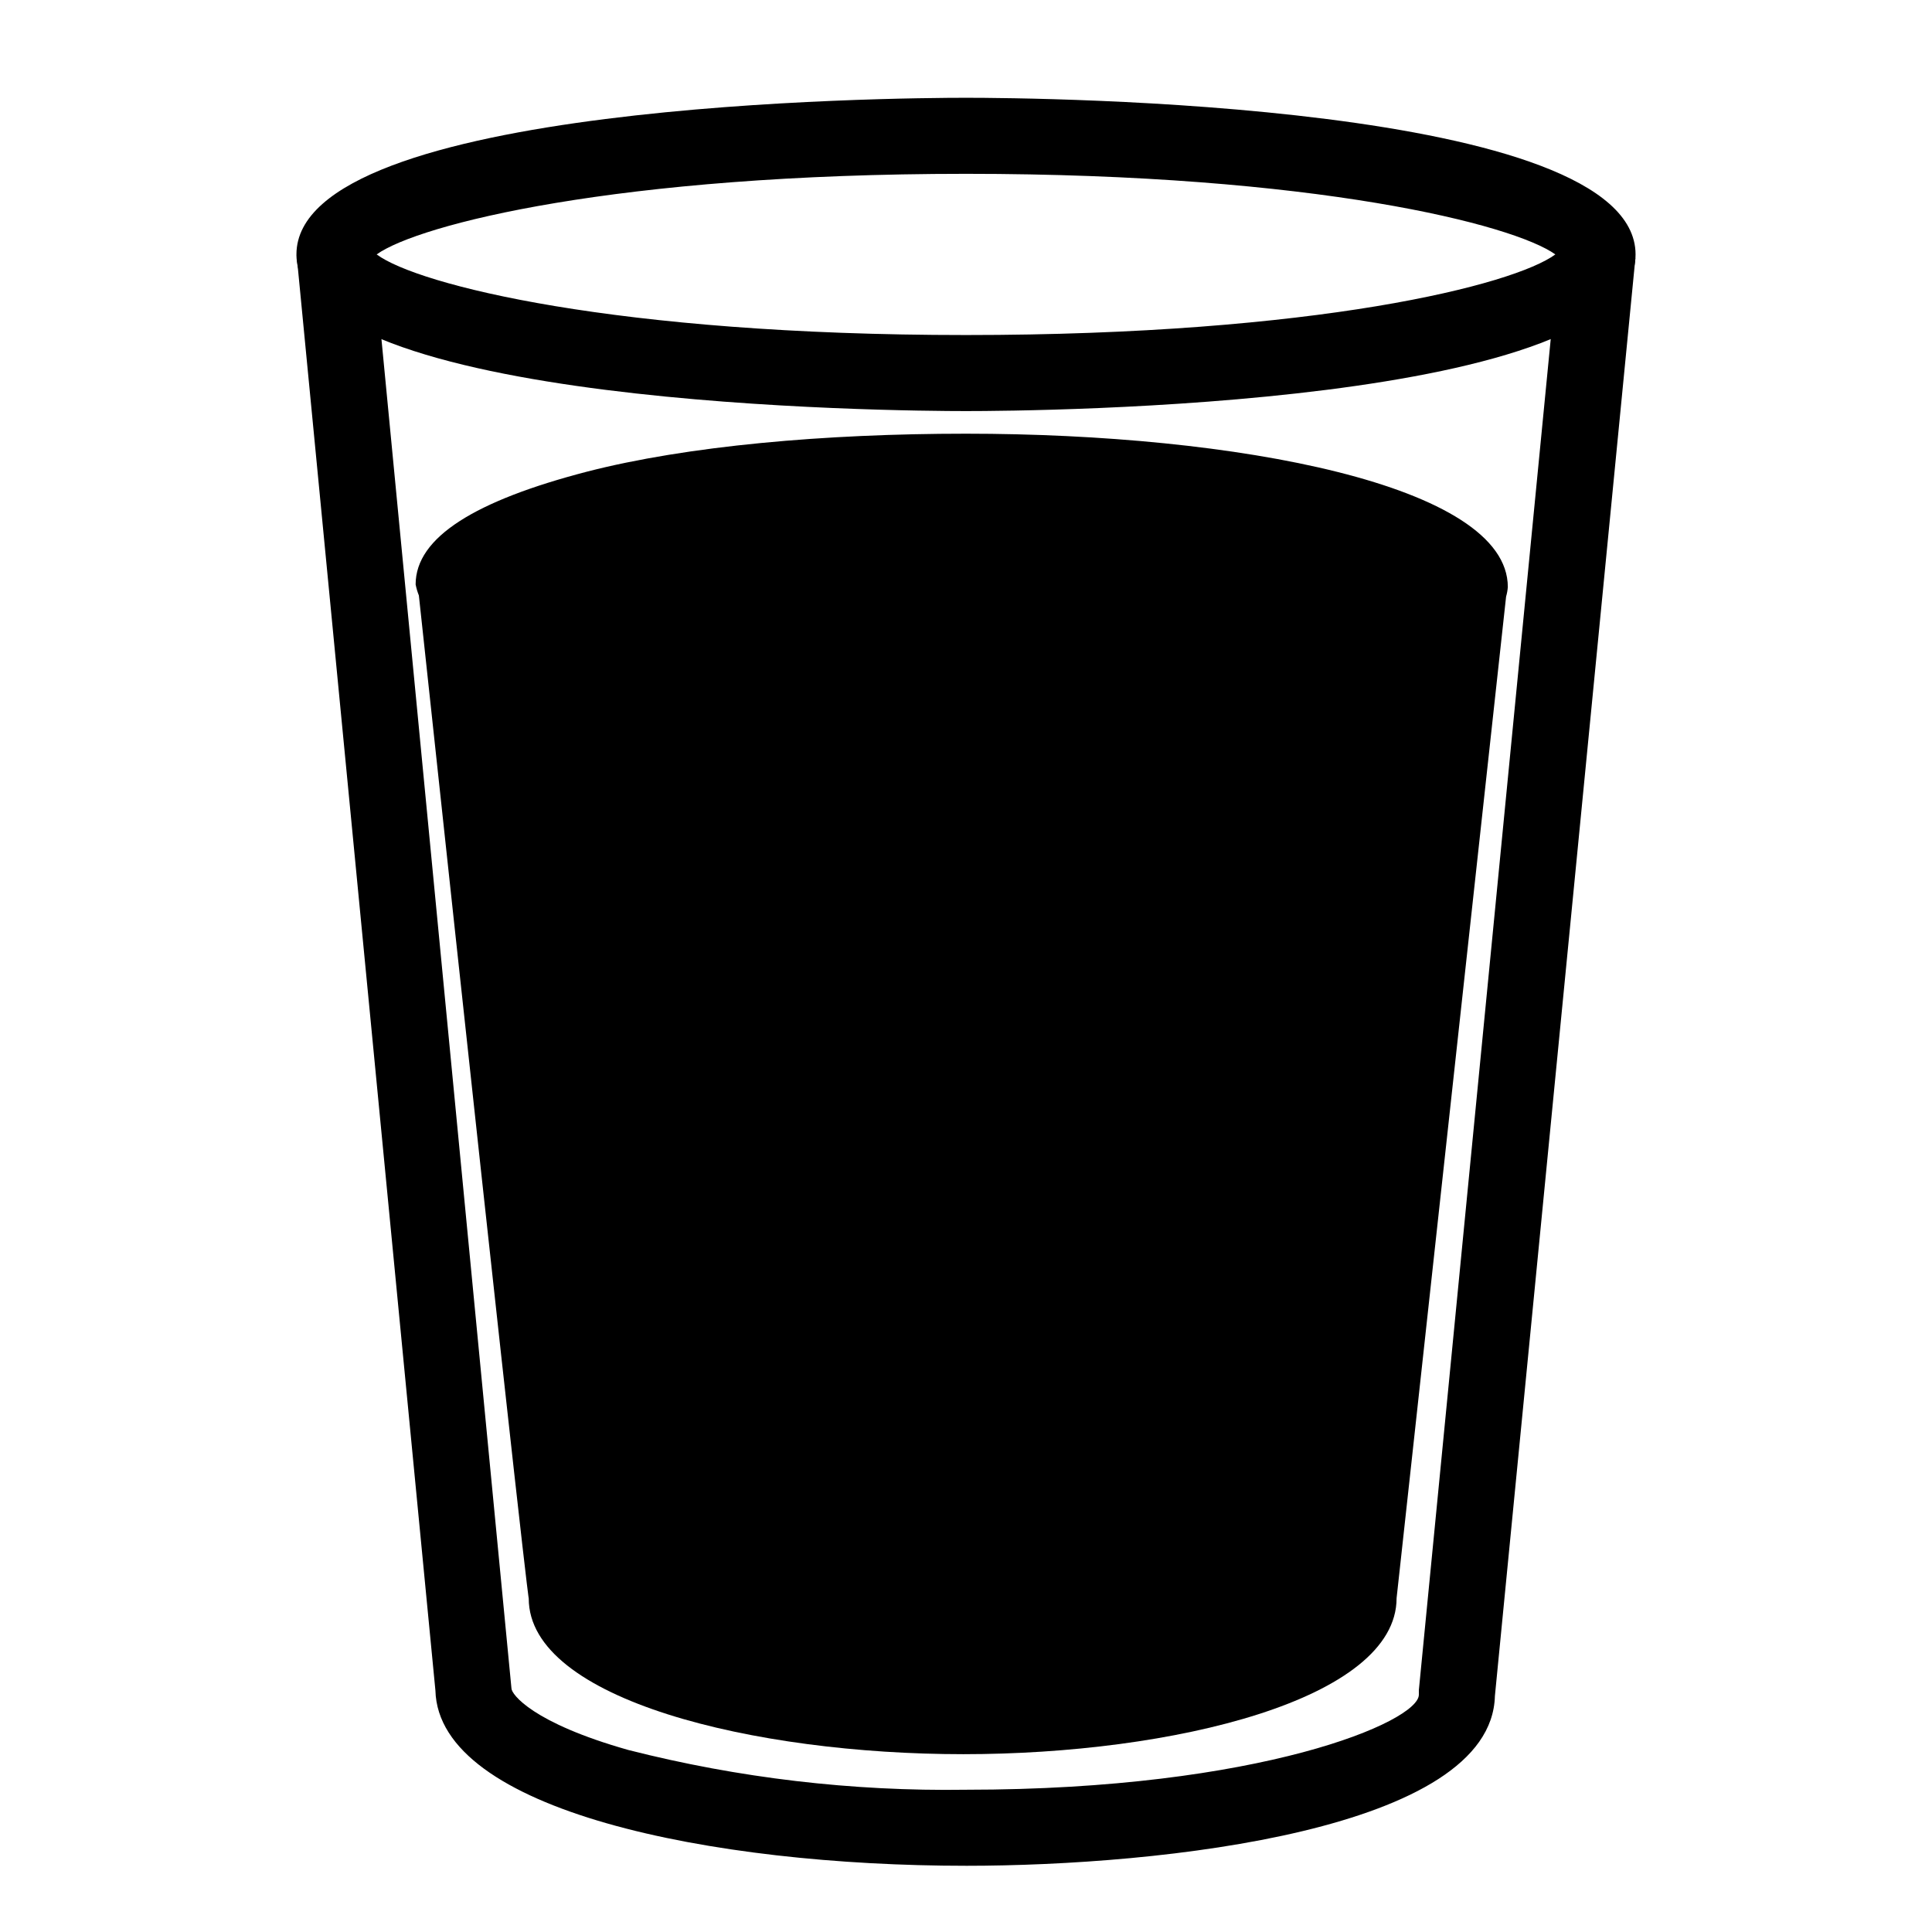
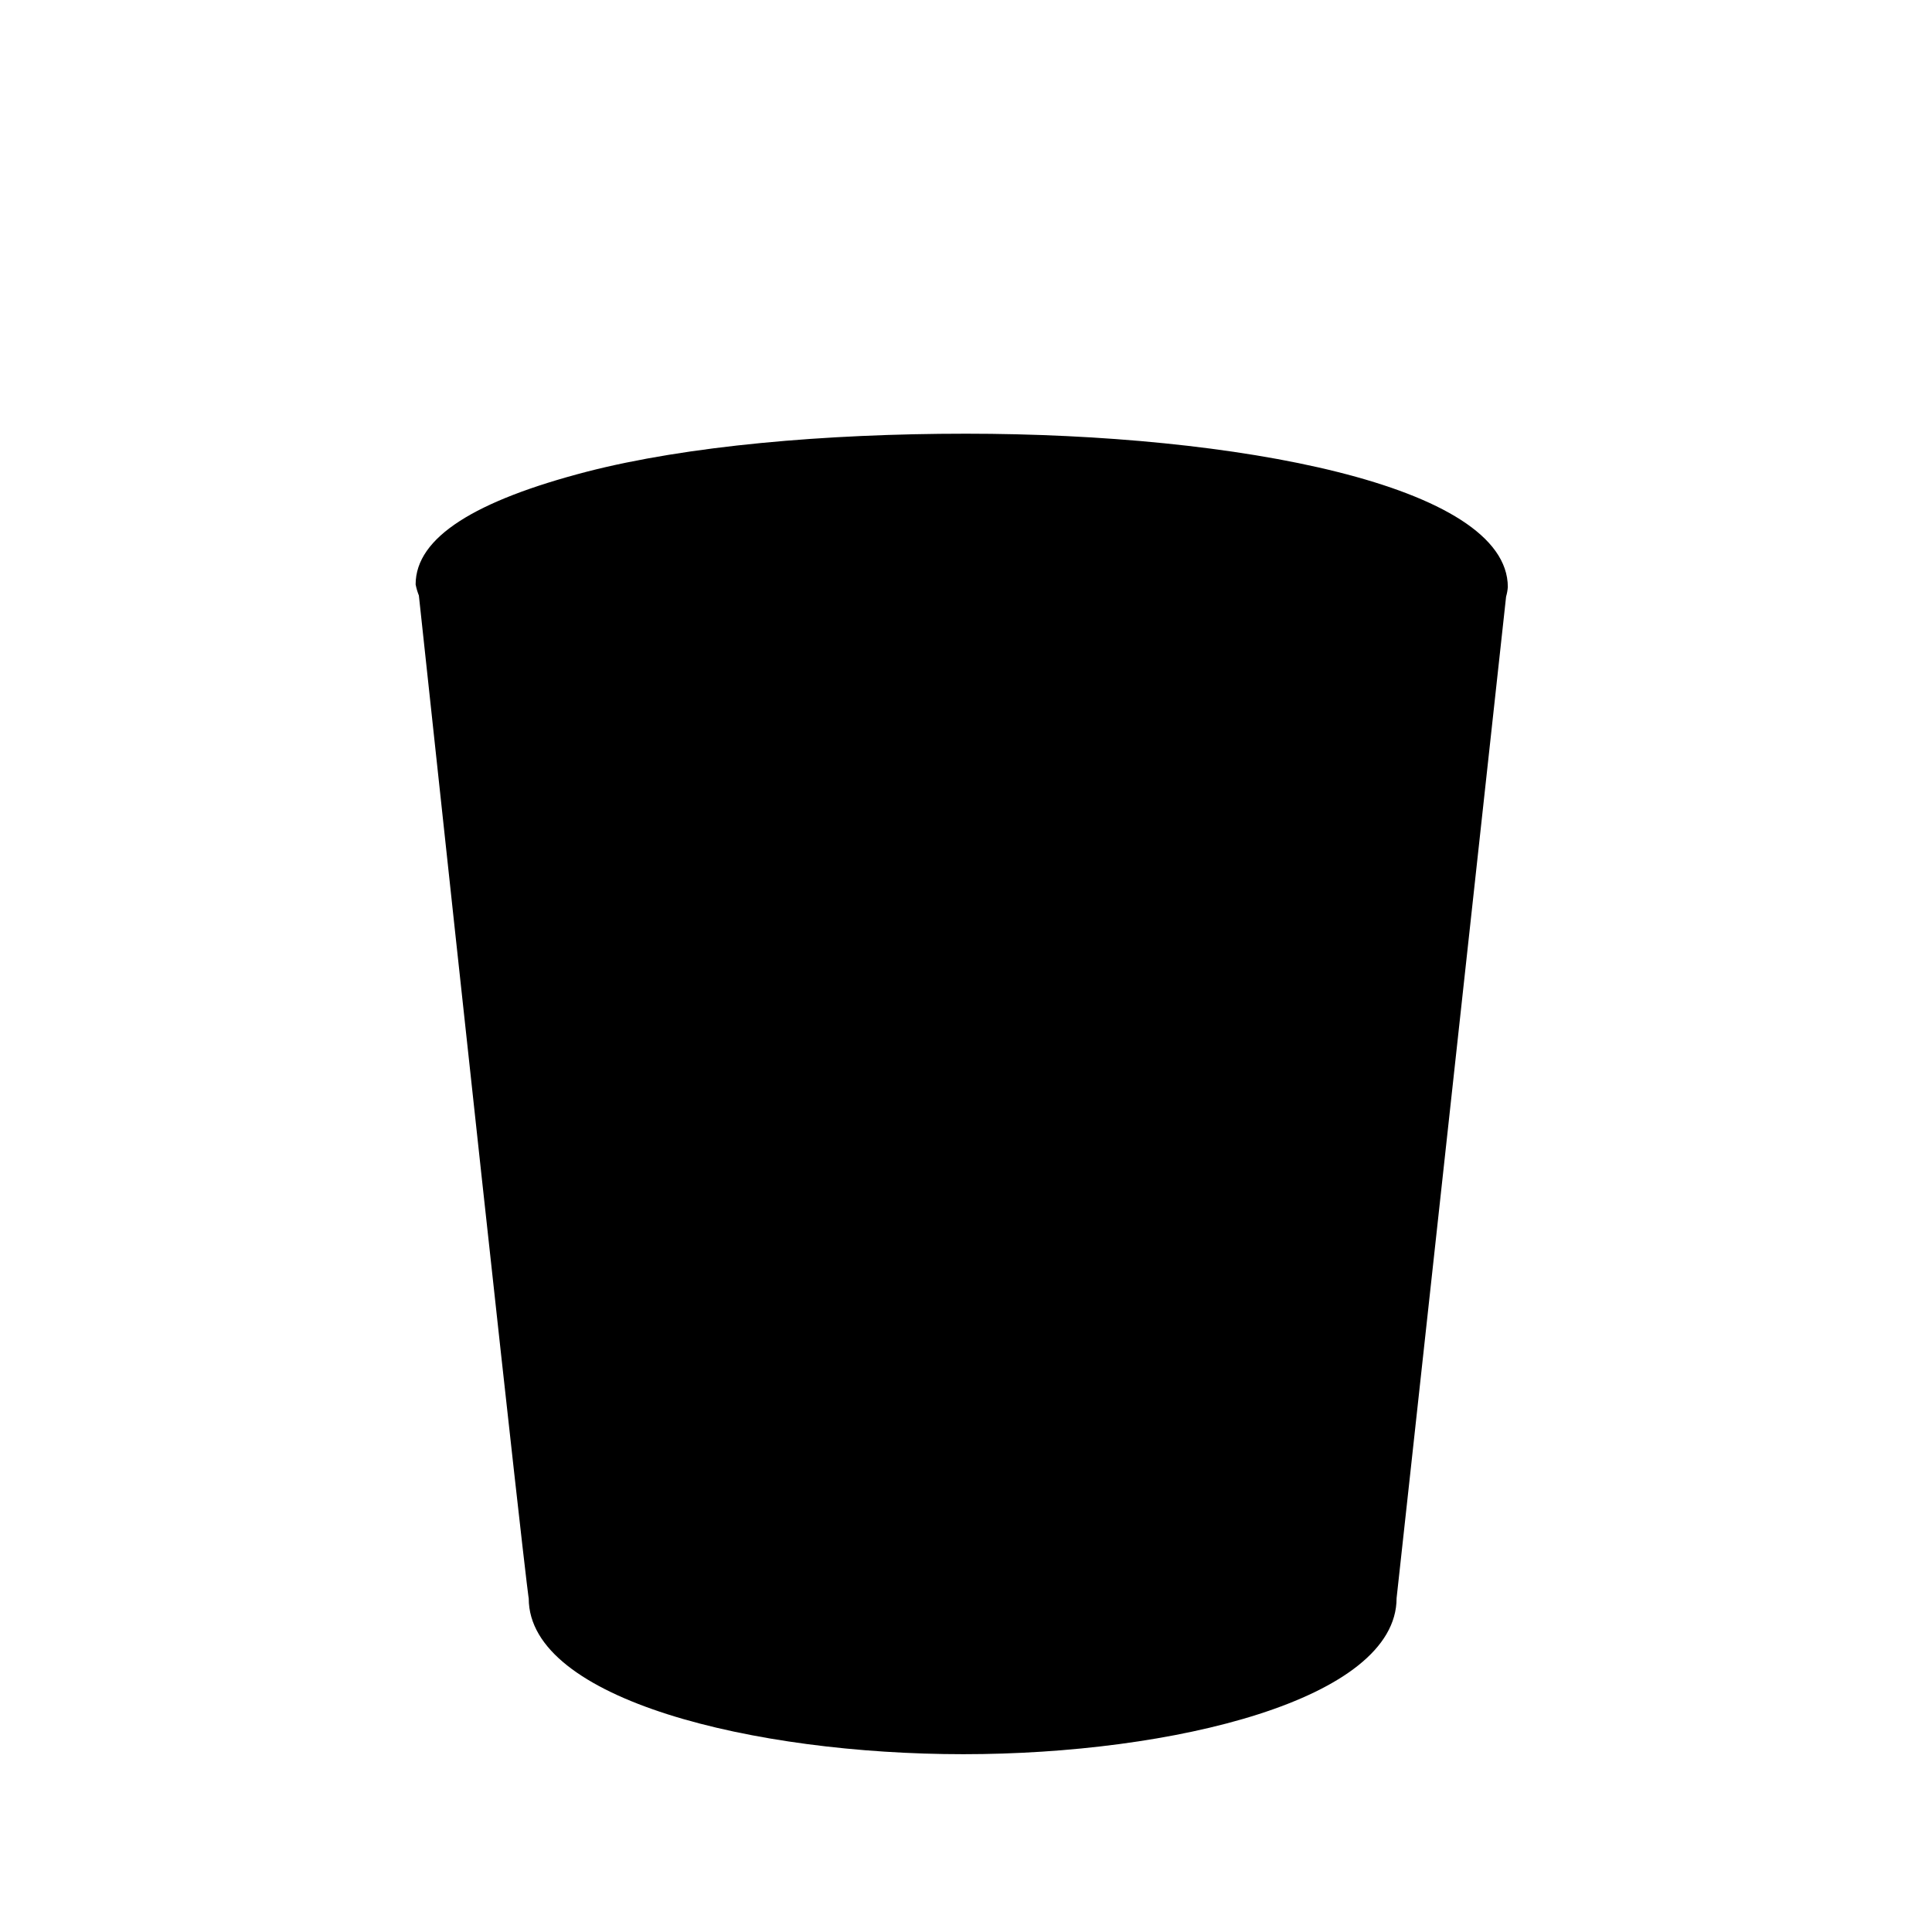
<svg xmlns="http://www.w3.org/2000/svg" fill="#000000" width="800px" height="800px" version="1.1" viewBox="144 144 512 512">
  <g>
-     <path d="m400 252.94c-18.137 0-177.44-1.16-177.44-41.516s159.3-41.512 177.44-41.512 177.44 1.16 177.44 41.516c0 40.352-159.3 41.512-177.44 41.512zm-156.18-41.516c10.832 8.062 63.328 21.363 156.18 21.363 92.852 0 145.15-13.25 156.18-21.363-11.031-7.91-63.527-21.359-156.18-21.359-92.652 0-145.15 13.449-156.18 21.359z" />
-     <path d="m543.59 299.59c0-27.105-72.246-40.656-143.59-40.656-37.434 0-73.91 3.223-100.51 10.078-29.422 7.656-45.344 17.332-45.344 29.875v-0.004c0.195 1 0.48 1.977 0.859 2.922 28.562 265.86 29.117 265.81 29.117 265.81 0 26.801 59.703 41.262 115.17 41.262s114.82-14.461 114.82-41.363c0 0 0 0.25 29.02-265.41 0.238-0.824 0.391-1.668 0.457-2.519z" />
-     <path d="m400 638.45c-67.359 0-139.76-14.559-140.61-46.453l-36.777-380.32 20.152-1.914 36.777 381.68c0 1.512 5.492 9.117 30.984 16.324 29.23 7.438 59.316 10.98 89.477 10.531 77.938 0 120.01-18.035 120.01-25.191v-1.211l37.23-381.43 20.152 1.965-37.23 381.03c-0.91 35.52-88.371 44.992-140.16 44.992z" />
+     <path d="m543.59 299.59c0-27.105-72.246-40.656-143.59-40.656-37.434 0-73.91 3.223-100.51 10.078-29.422 7.656-45.344 17.332-45.344 29.875c0.195 1 0.48 1.977 0.859 2.922 28.562 265.86 29.117 265.81 29.117 265.81 0 26.801 59.703 41.262 115.17 41.262s114.82-14.461 114.82-41.363c0 0 0 0.25 29.02-265.41 0.238-0.824 0.391-1.668 0.457-2.519z" />
  </g>
</svg>